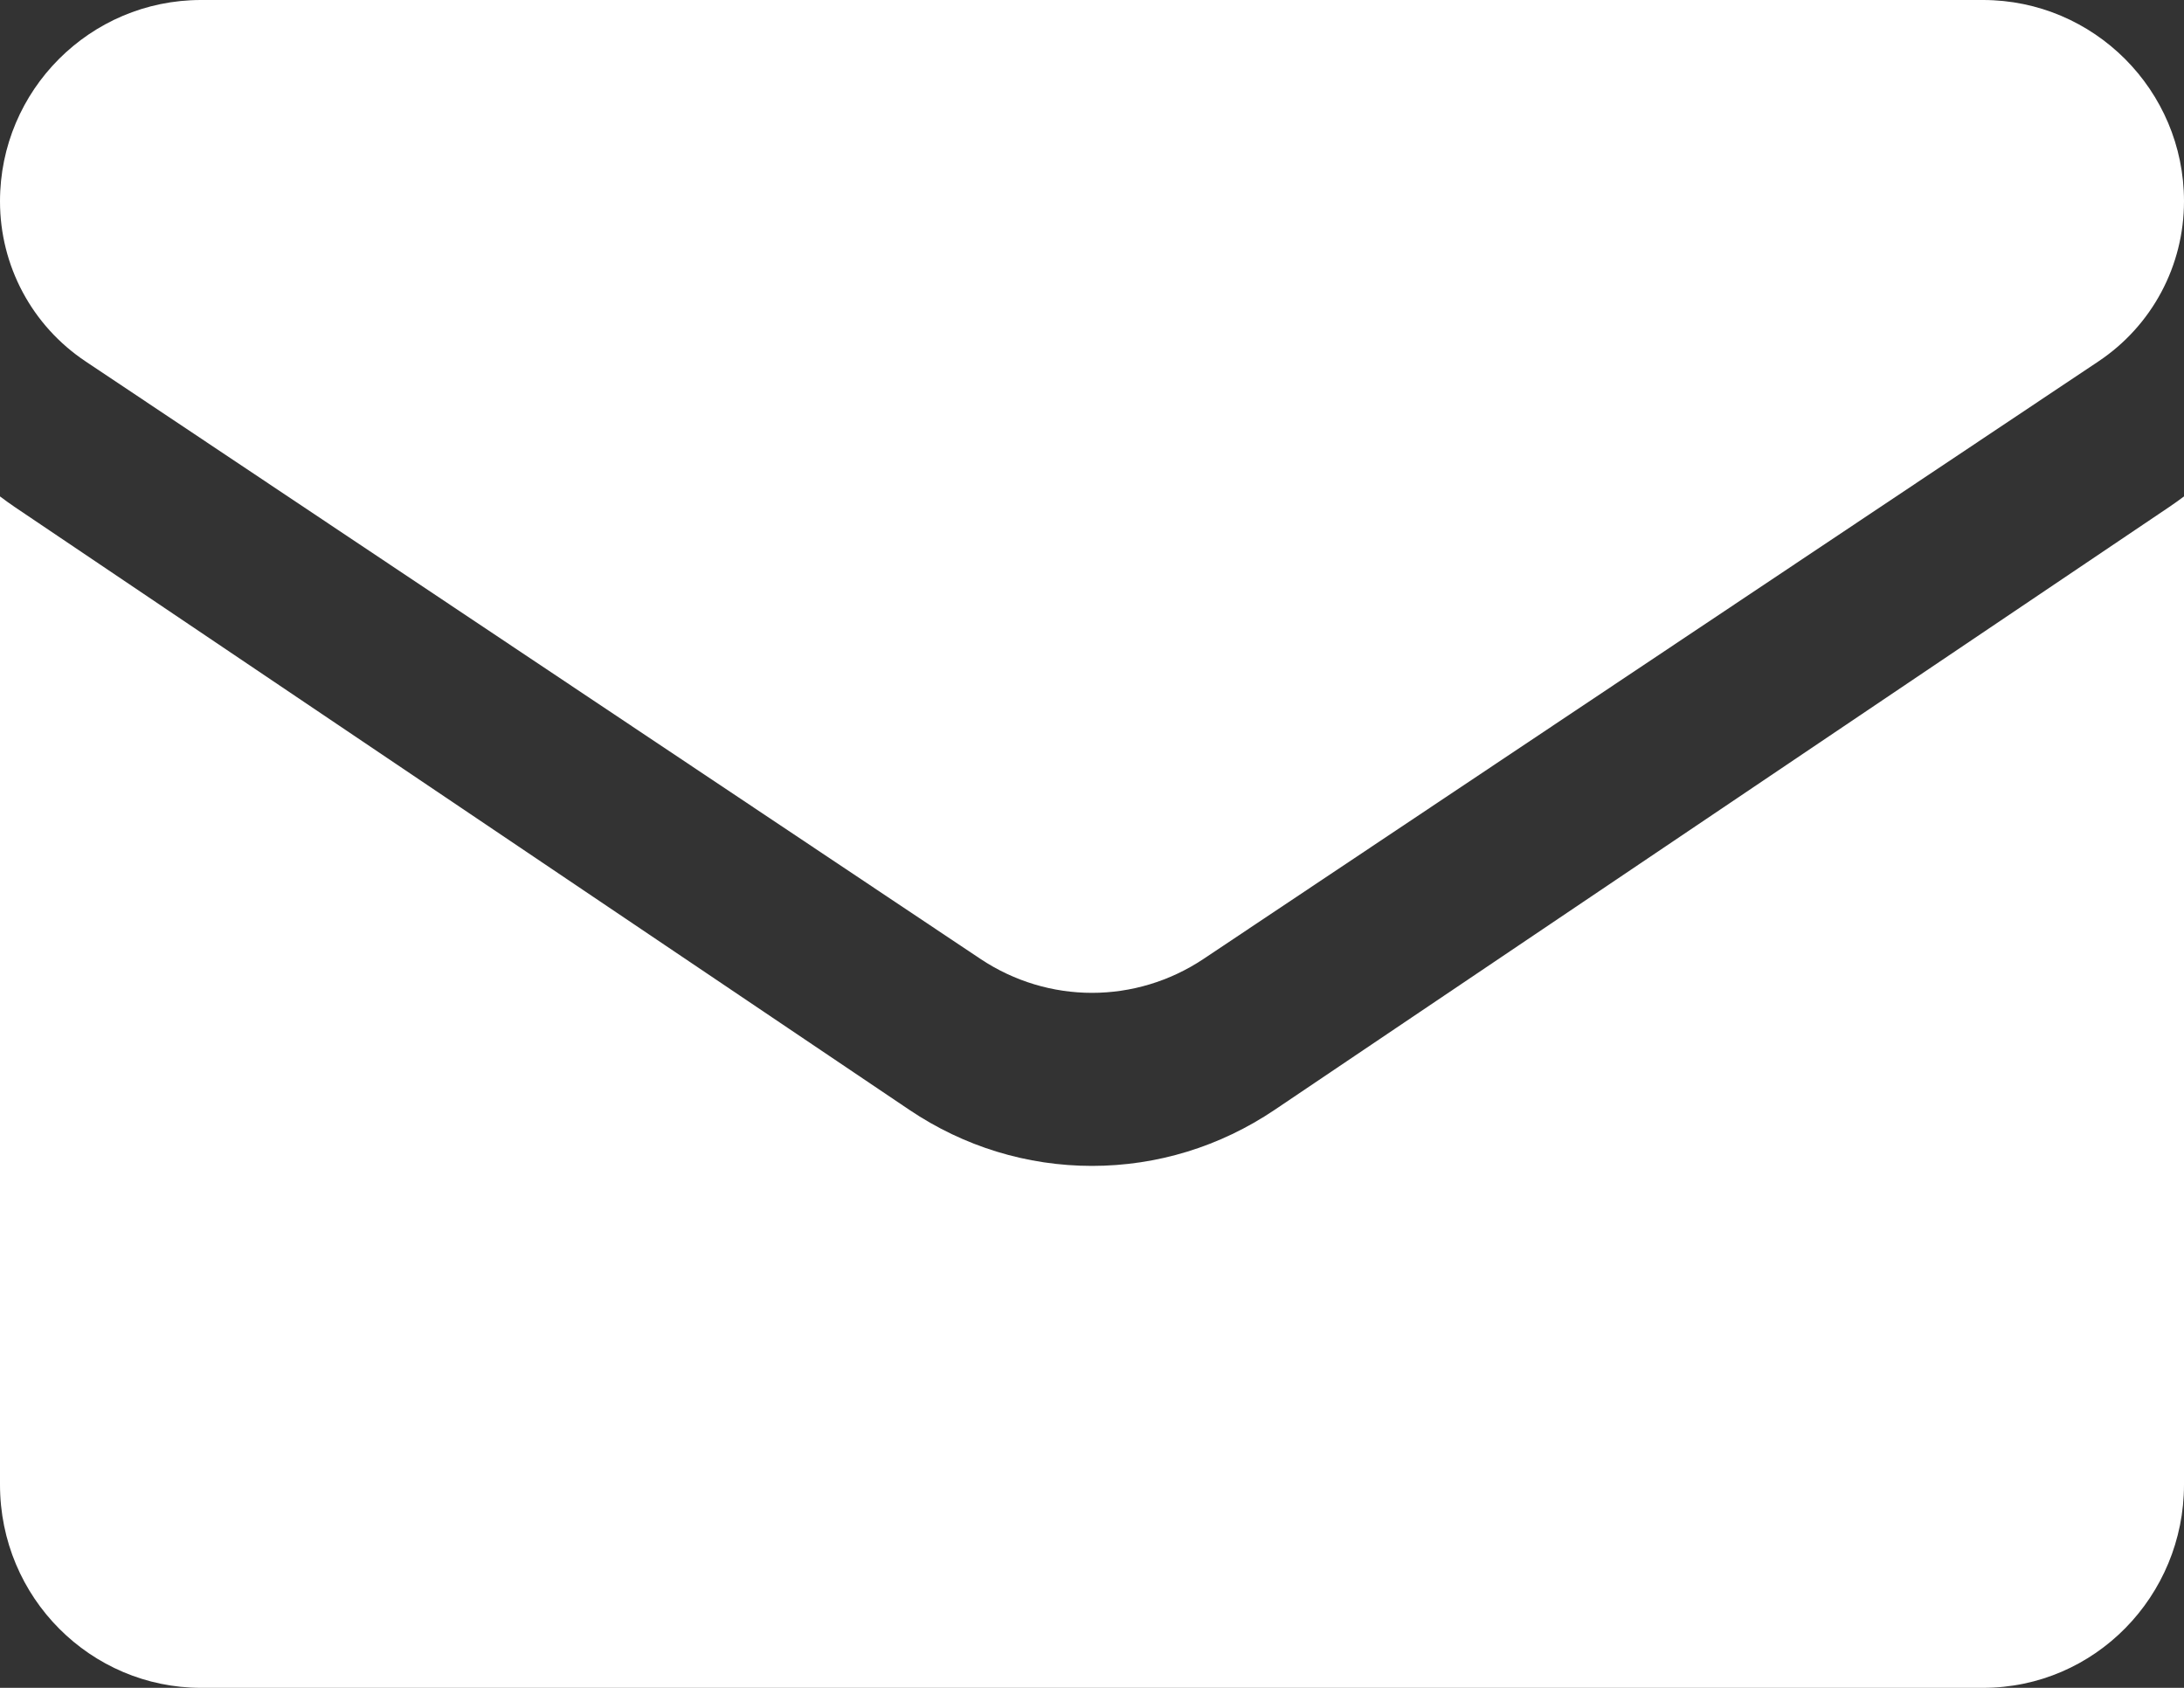
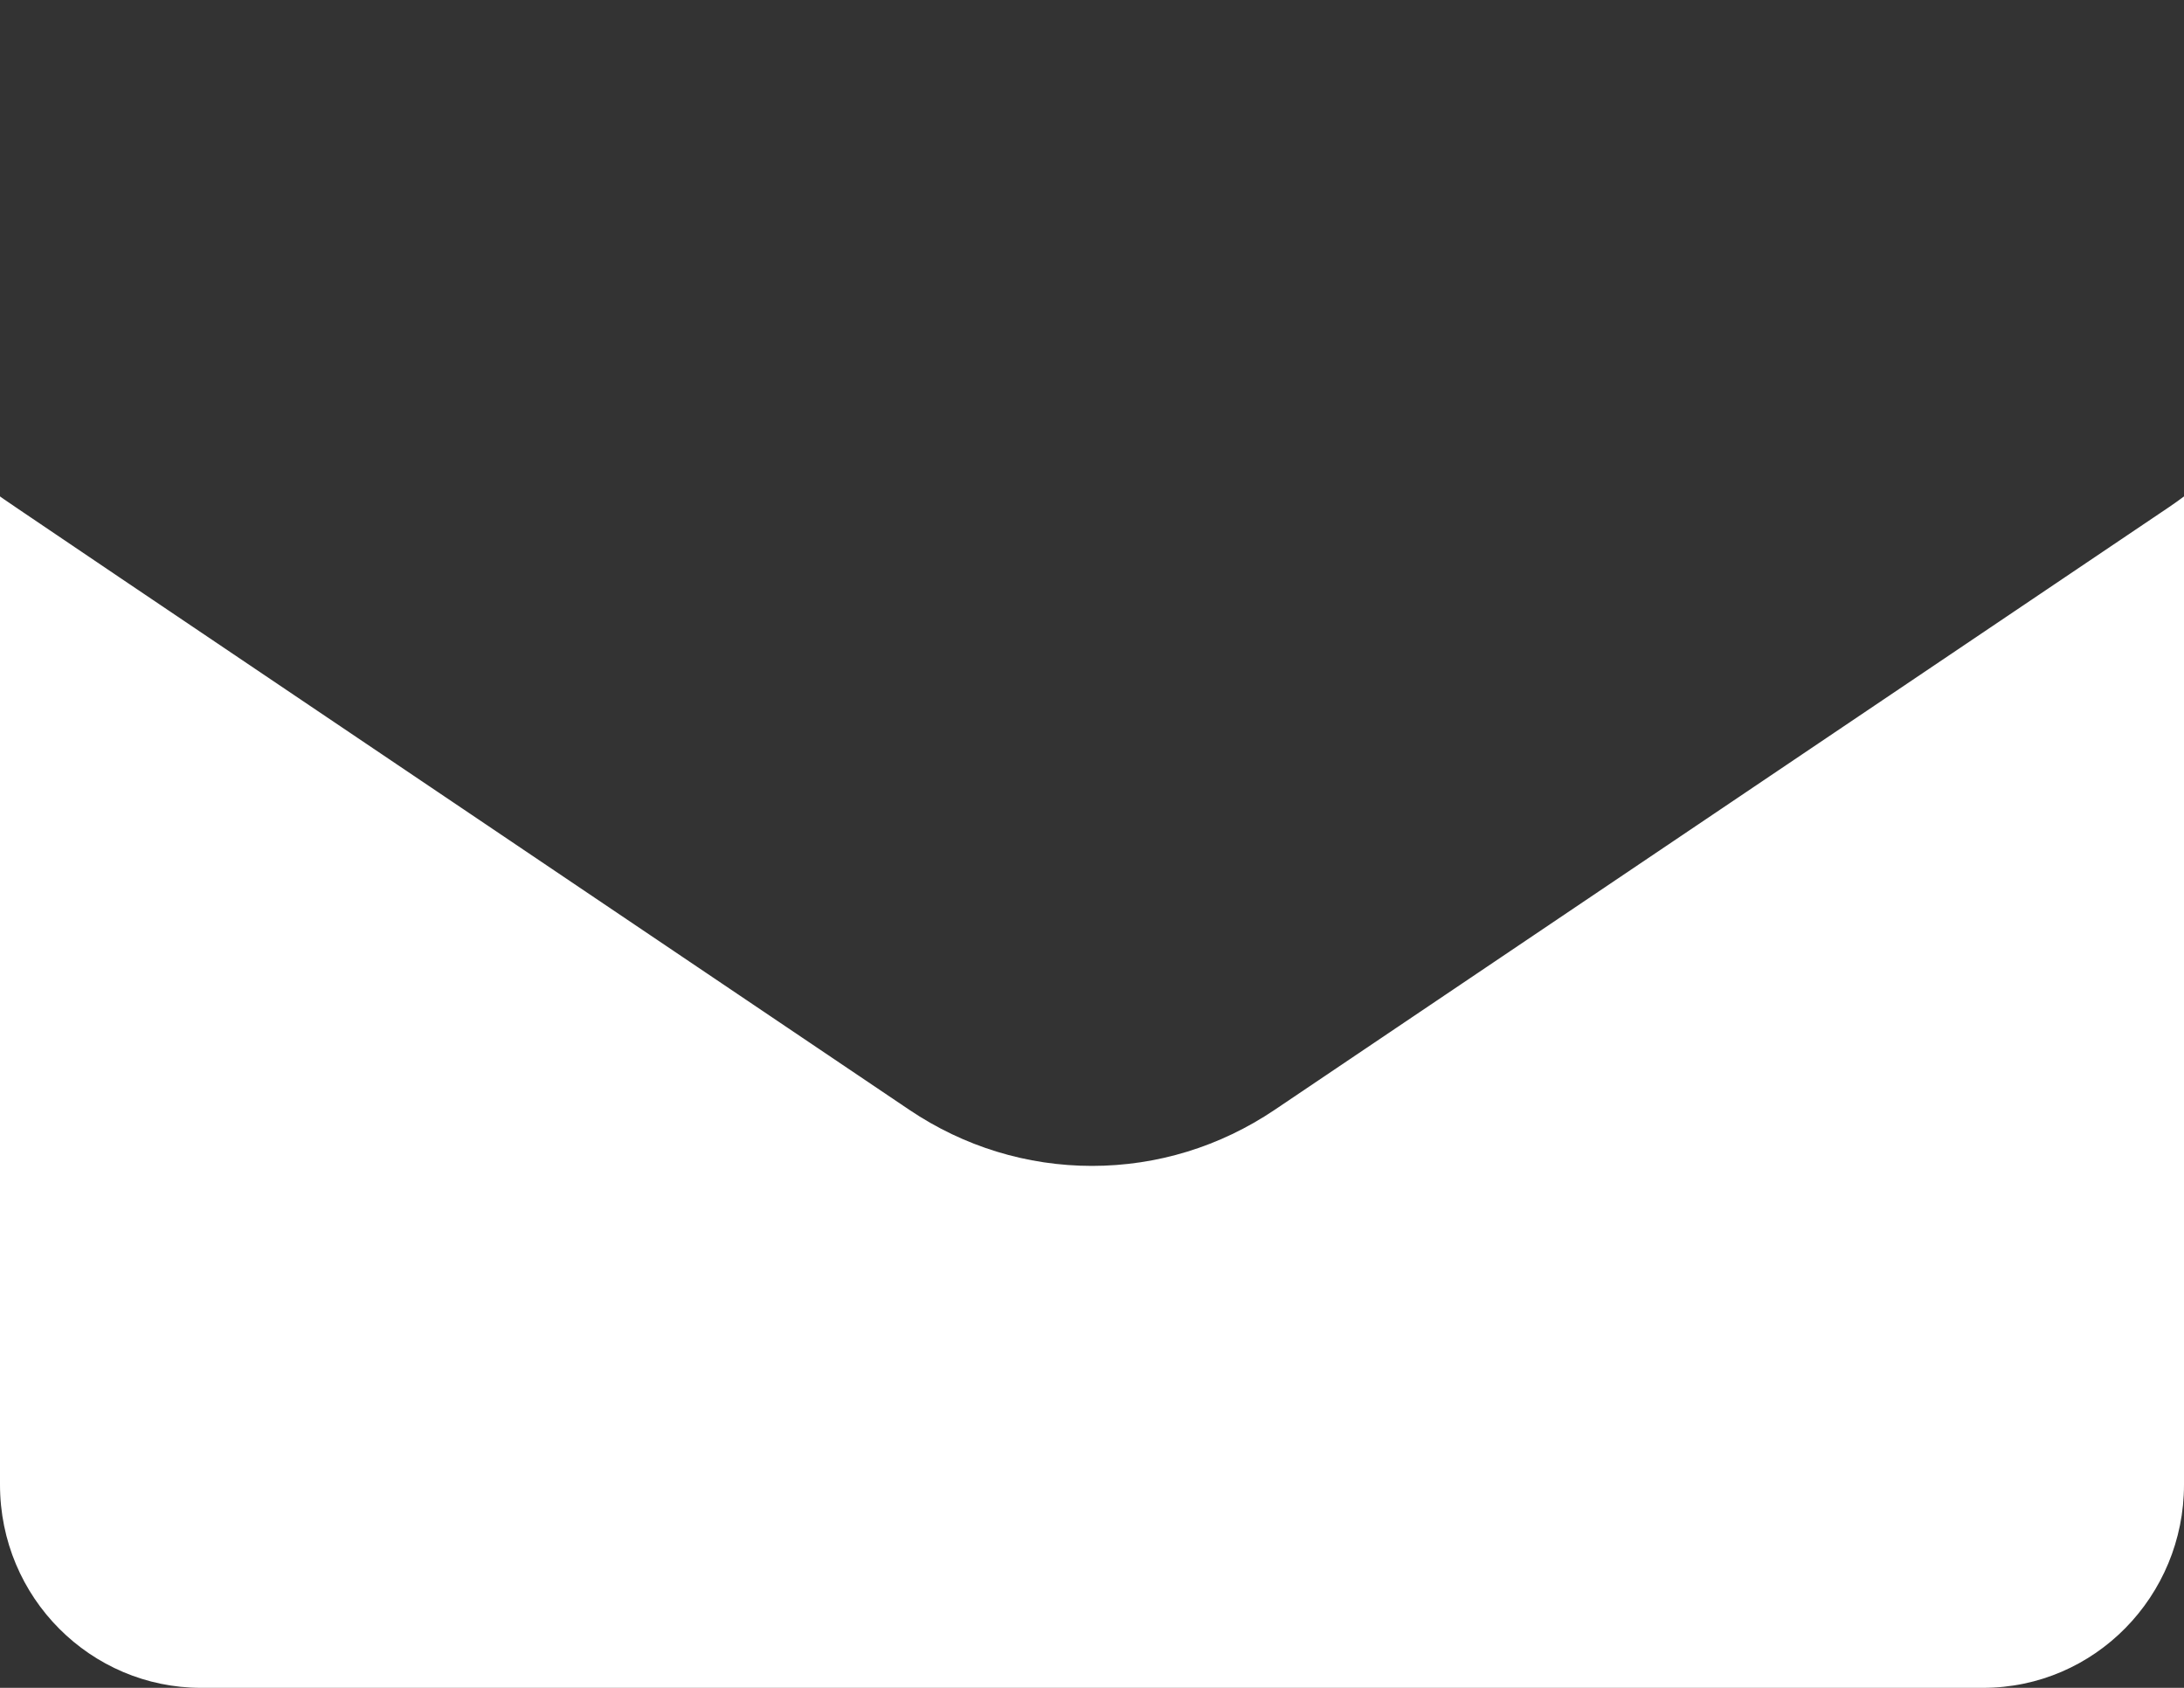
<svg xmlns="http://www.w3.org/2000/svg" width="22px" height="17px" viewBox="0 0 22 17" version="1.1">
  <rect x="0" y="0" width="22" height="17" fill="#333333" stroke="none" />
  <title>Group 3</title>
  <g id="SNU-Homepage-+-Program-Details" stroke="none" stroke-width="1" fill="none" fill-rule="evenodd">
    <g id="Homepage" transform="translate(-344, -919)" fill="#FFFFFF" fill-rule="nonzero">
      <g id="Lifestyle-Photo" transform="translate(317, 529)">
        <g id="Group" transform="translate(0, 316)">
          <g id="Group-3" transform="translate(27, 74)">
-             <path d="M12.839,11.179 C12.291,11.548 11.656,11.743 11,11.743 C10.345,11.743 9.709,11.548 9.161,11.179 L0.146,5.105 C0.096,5.071 0.048,5.036 0,5 L0,14.953 C0,16.094 0.916,17 2.025,17 L19.975,17 C21.104,17 22,16.074 22,14.953 L22,5 C21.952,5.036 21.903,5.071 21.853,5.105 L12.839,11.179 Z" id="Path" />
-             <path d="M0.862,3.64 L9.876,9.658 C10.218,9.886 10.609,10 11,10 C11.391,10 11.782,9.886 12.124,9.658 L21.138,3.64 C21.678,3.28 22,2.677 22,2.027 C22,0.909 21.092,0 19.975,0 L2.025,0 C0.908,0 0,0.909 0,2.028 C0,2.677 0.322,3.28 0.862,3.64 Z" id="Path" />
+             <path d="M12.839,11.179 C12.291,11.548 11.656,11.743 11,11.743 C10.345,11.743 9.709,11.548 9.161,11.179 C0.096,5.071 0.048,5.036 0,5 L0,14.953 C0,16.094 0.916,17 2.025,17 L19.975,17 C21.104,17 22,16.074 22,14.953 L22,5 C21.952,5.036 21.903,5.071 21.853,5.105 L12.839,11.179 Z" id="Path" />
          </g>
        </g>
      </g>
    </g>
  </g>
</svg>